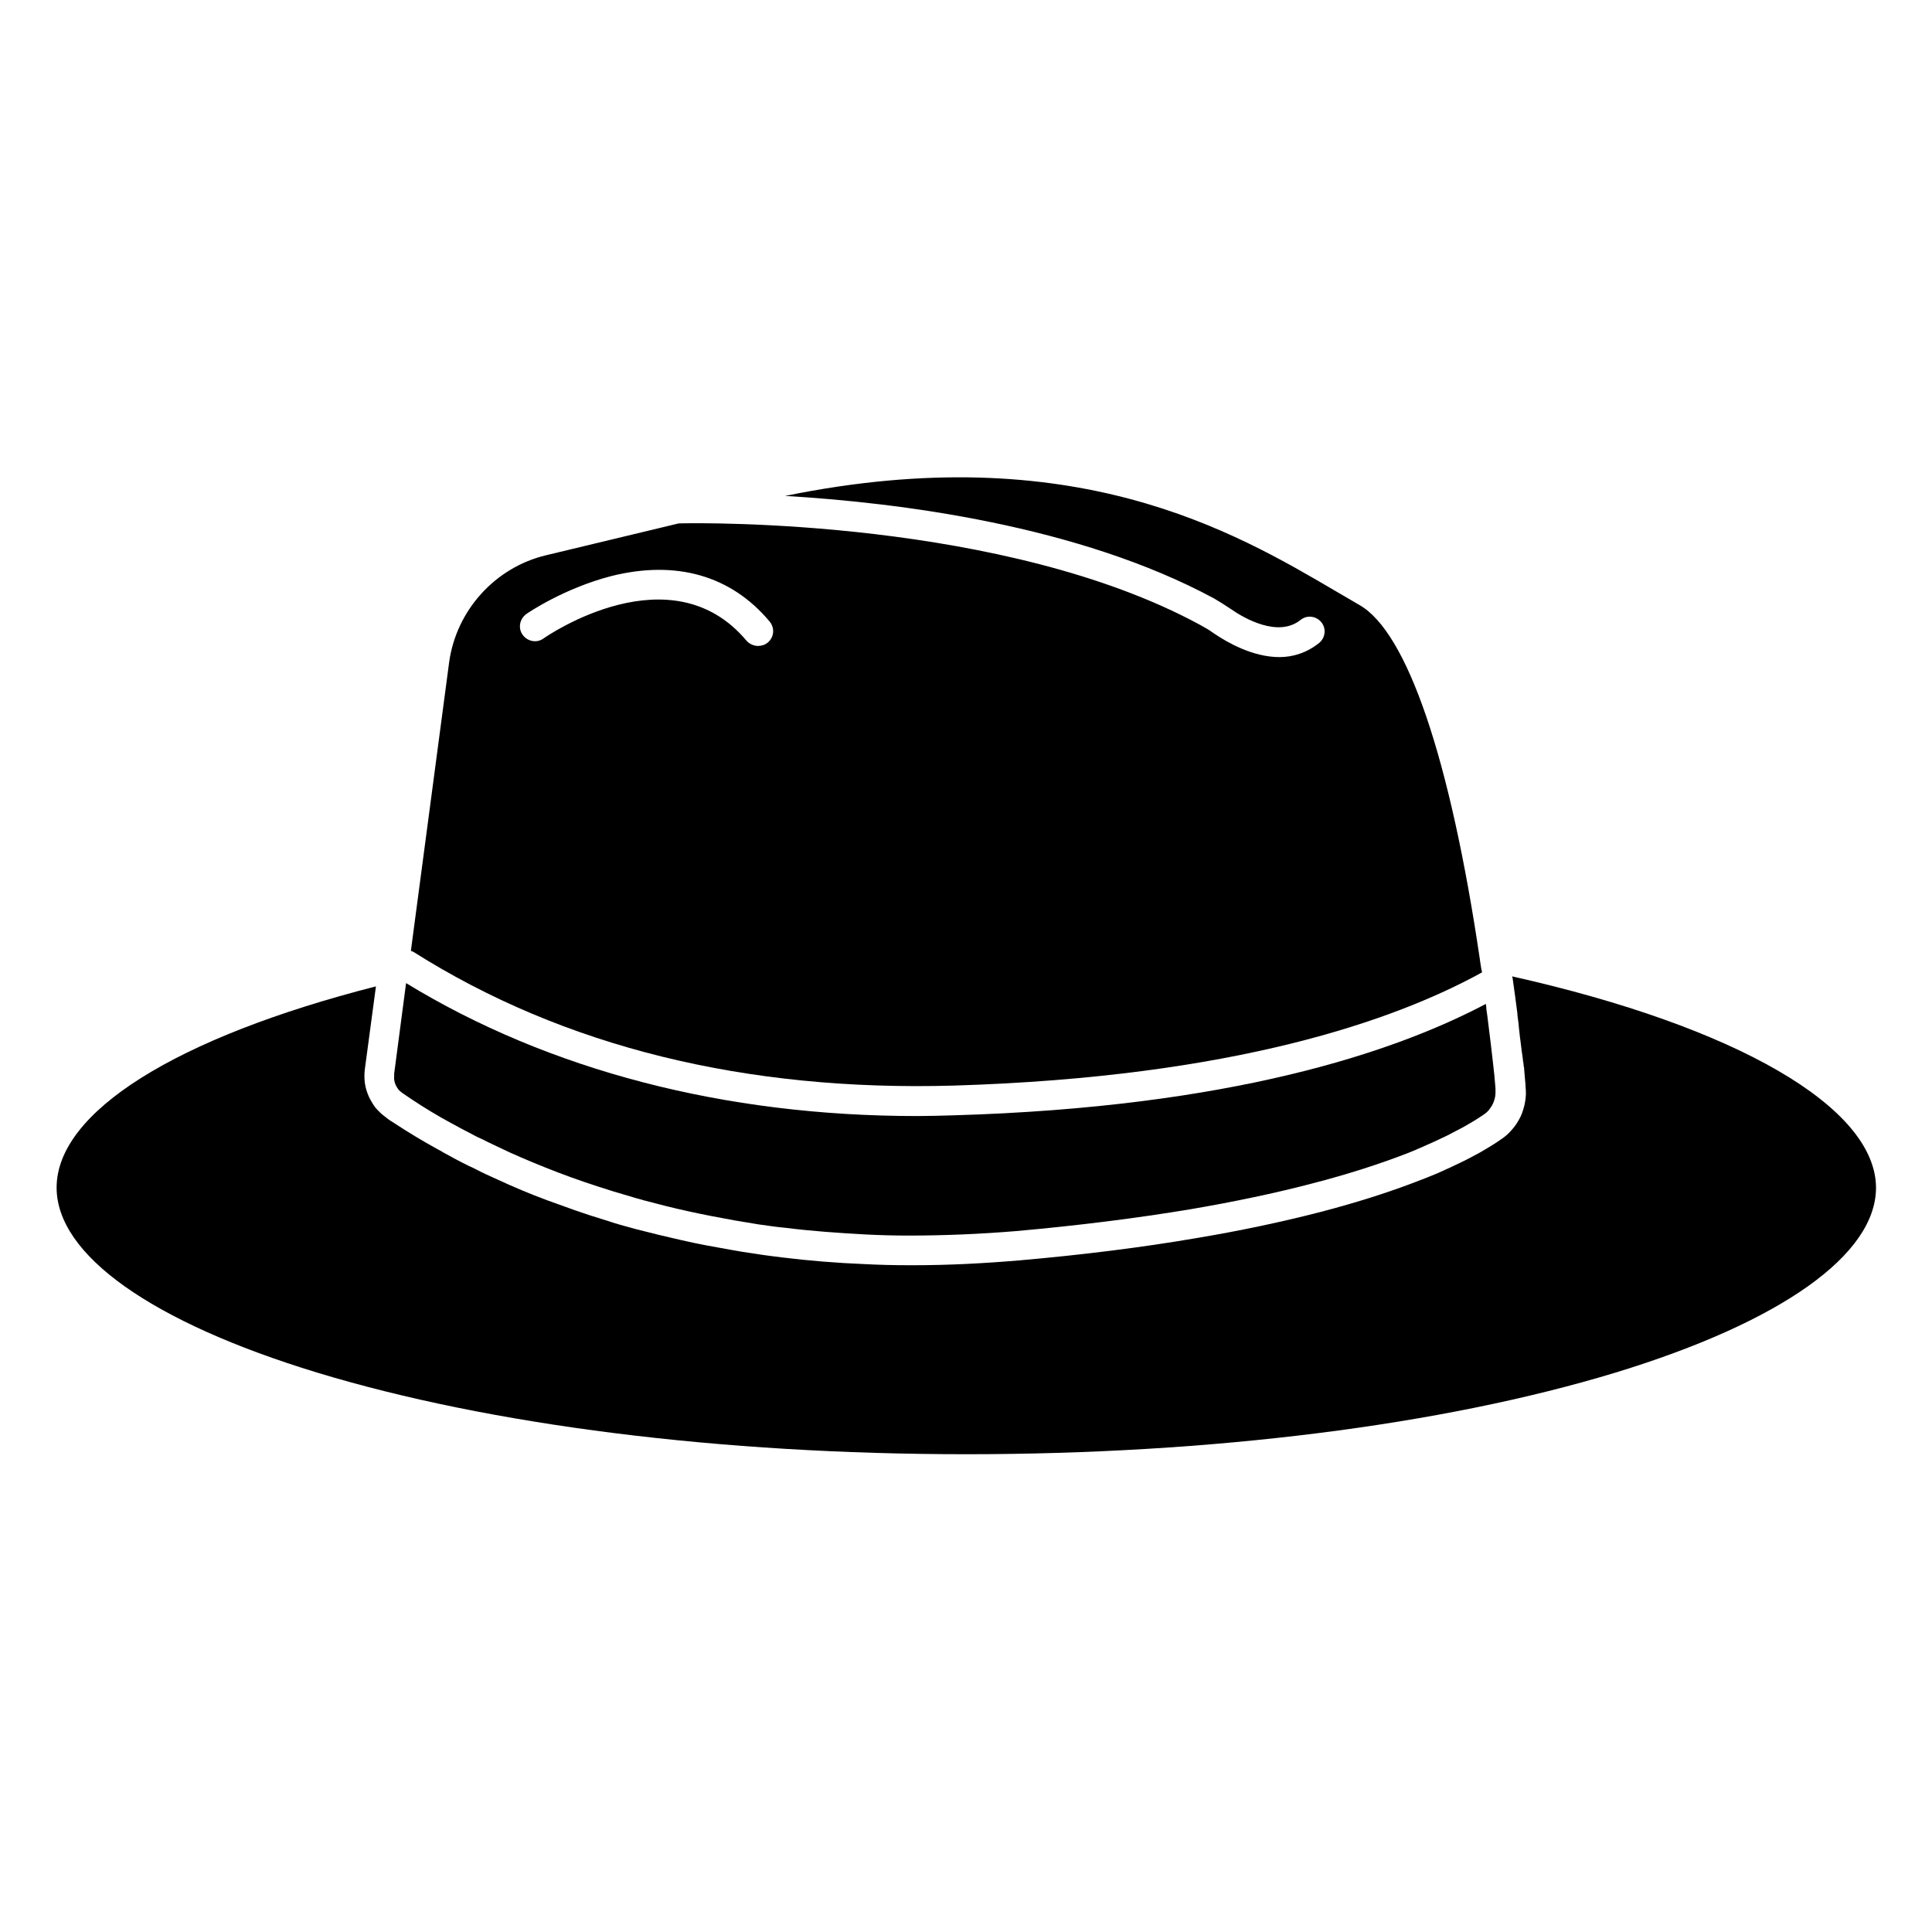
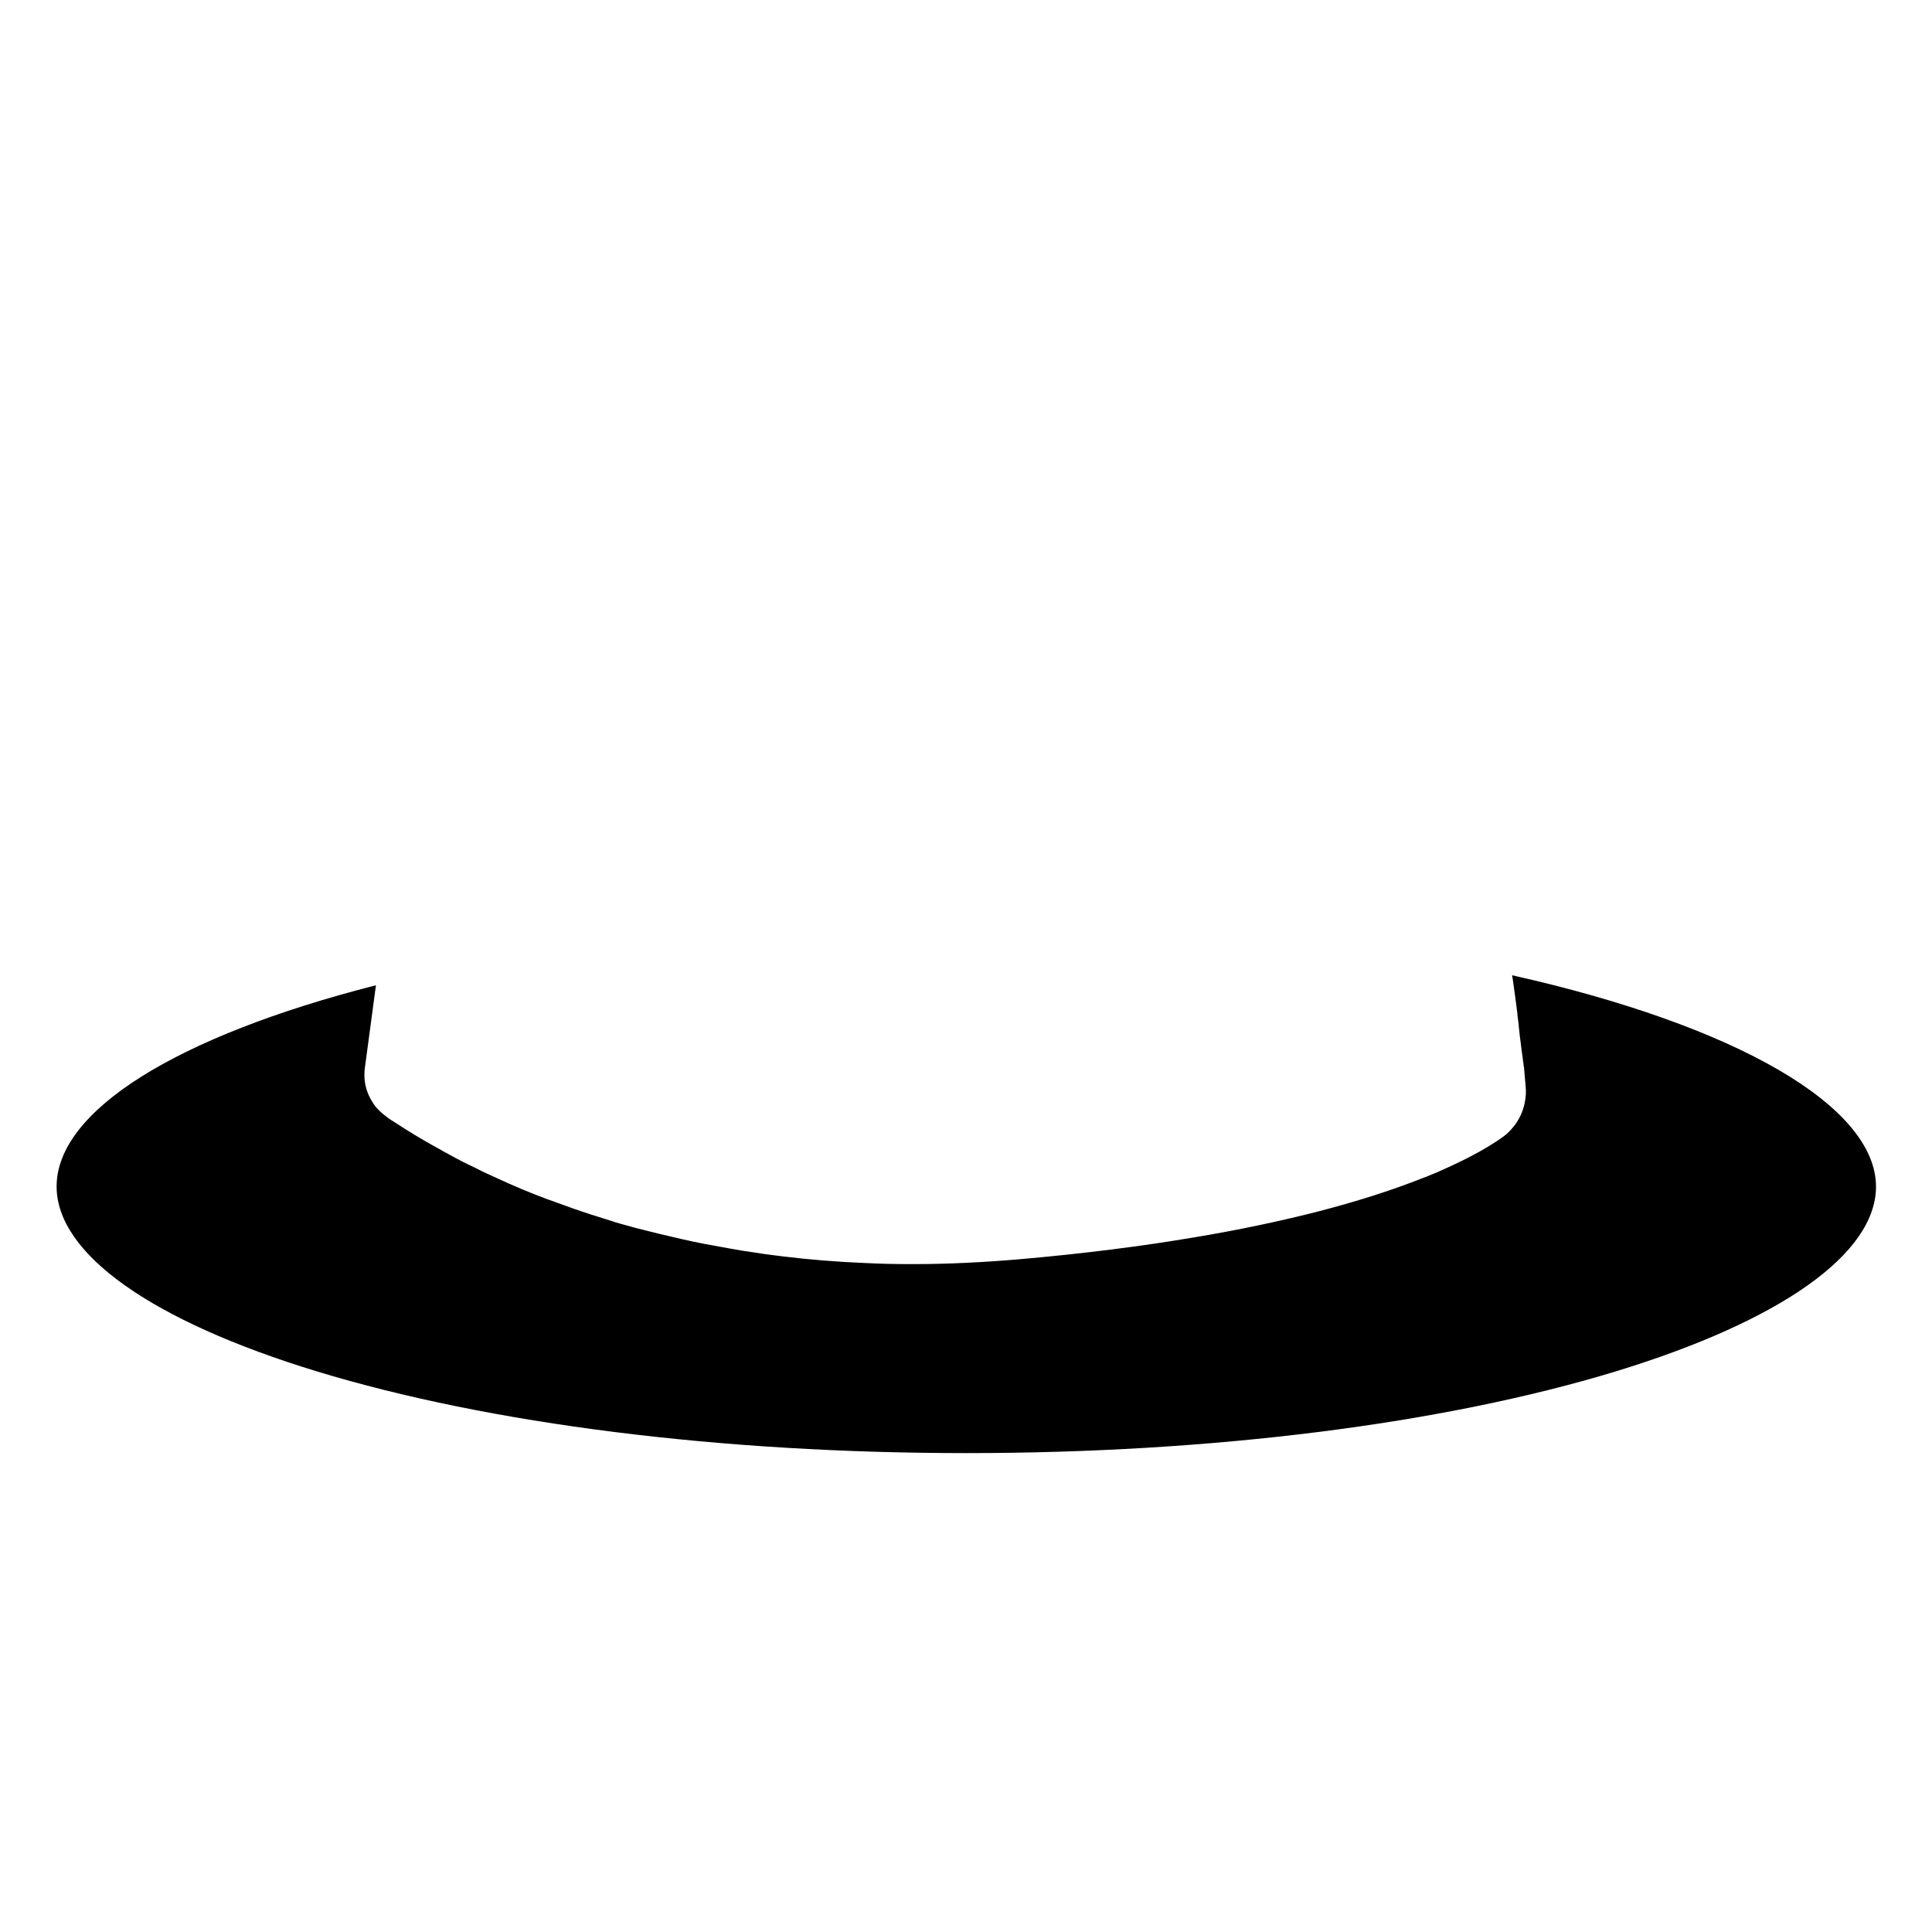
<svg xmlns="http://www.w3.org/2000/svg" fill="#000000" width="800px" height="800px" version="1.1" viewBox="144 144 512 512">
  <g>
-     <path d="m544.75 402.75c0 0.098 0 0.297 0.098 0.395 0.492 3.344 0.887 6.496 1.277 9.445v0.297c0.098 0.492 0.098 0.984 0.195 1.574 0 0.195 0.098 0.492 0.098 0.688 0 0.395 0.098 0.688 0.098 1.082 0 0.297 0.098 0.59 0.098 0.887s0.098 0.59 0.098 0.887c0 0.297 0.098 0.59 0.098 0.887s0.098 0.492 0.098 0.688c0.098 1.082 0.297 2.164 0.395 3.148 0 0.195 0.098 0.492 0.098 0.688 0 0.195 0.098 0.492 0.098 0.688 0 0.297 0.098 0.492 0.098 0.789 0 0.195 0 0.395 0.098 0.59 0 0.297 0.098 0.59 0.098 0.887 0 0.195 0 0.297 0.098 0.492 0 0.395 0.098 0.887 0.098 1.277 0.098 1.277 0.195 2.363 0.297 3.445v0.297c0.098 0.789 0.098 1.477 0.098 2.164-0.098 2.066-0.59 4.035-1.379 5.805-0.59 1.18-1.277 2.363-2.164 3.344-0.887 1.082-1.871 1.969-3.051 2.754-1.672 1.18-3.641 2.363-5.707 3.543-1.477 0.789-3.051 1.672-4.723 2.461-1.77 0.887-3.738 1.77-5.707 2.656-0.789 0.395-1.672 0.688-2.559 1.082-0.887 0.395-1.77 0.688-2.754 1.082-7.773 3.051-16.727 5.902-26.566 8.461-9.938 2.559-20.961 4.922-32.766 6.887-14.367 2.461-30.109 4.43-46.938 5.902-9.348 0.789-18.695 1.277-27.945 1.277h-1.277c-3.938 0-7.871-0.098-11.711-0.297-7.379-0.297-14.66-0.887-21.844-1.77-2.363-0.297-4.82-0.59-7.184-0.984-2.262-0.297-4.527-0.688-6.691-1.082-2.164-0.395-4.328-0.789-6.496-1.18-4.133-0.789-8.266-1.77-12.398-2.754-1.969-0.492-3.938-0.984-5.902-1.477-0.984-0.297-1.871-0.492-2.856-0.789-1.871-0.492-3.738-1.082-5.512-1.672-2.656-0.789-5.312-1.672-7.871-2.559-2.461-0.887-4.922-1.77-7.379-2.656-4.527-1.672-8.953-3.543-13.188-5.512-1.969-0.887-3.938-1.77-5.805-2.754-0.59-0.297-1.18-0.59-1.871-0.887-1.18-0.59-2.363-1.18-3.445-1.77s-2.164-1.18-3.246-1.77c-0.492-0.297-0.984-0.59-1.574-0.887-3.938-2.164-7.676-4.43-11.121-6.691-0.984-0.59-1.871-1.18-2.559-1.77-0.984-0.688-1.871-1.574-2.656-2.461-0.395-0.492-0.688-0.984-0.984-1.477-1.277-2.066-1.969-4.43-1.969-6.789 0-0.59 0-1.18 0.098-1.871l2.953-22.043c-53.137 13.578-84.625 33.359-84.625 53.332 0 17.809 25.094 35.621 68.98 49.004 45.953 13.973 107.06 21.648 172.1 21.648 65.043 0 126.15-7.676 172.1-21.648 43.789-13.383 68.98-31.191 68.98-49.004-0.09-21.246-36.793-42.598-96.422-55.98z" />
-     <path d="m249.15 432.08c0.098 0.195 0.297 0.395 0.395 0.59 0.297 0.395 0.688 0.688 1.082 0.984 0.688 0.492 1.574 1.082 2.461 1.672 3.246 2.164 6.789 4.328 10.629 6.394 0.492 0.297 0.984 0.492 1.477 0.789 0.984 0.59 2.066 1.082 3.148 1.672 1.082 0.59 2.164 1.18 3.344 1.672 0.59 0.297 1.18 0.59 1.77 0.887 1.871 0.887 3.738 1.77 5.609 2.656 4.133 1.871 8.461 3.641 12.793 5.312 2.363 0.887 4.723 1.77 7.086 2.559 2.559 0.887 5.117 1.672 7.578 2.461 1.77 0.492 3.543 1.082 5.312 1.574 0.887 0.297 1.871 0.492 2.754 0.789 1.871 0.492 3.836 0.984 5.707 1.477 3.938 0.984 7.969 1.871 12.004 2.656 2.066 0.395 4.231 0.789 6.297 1.18 2.164 0.395 4.328 0.688 6.496 1.082 2.262 0.297 4.625 0.688 6.988 0.887 6.988 0.887 14.168 1.379 21.254 1.77 3.738 0.195 7.578 0.297 11.414 0.297 9.348 0 18.895-0.395 28.438-1.18 16.629-1.477 32.176-3.445 46.348-5.805 11.512-1.969 22.336-4.231 32.078-6.789 9.543-2.461 18.105-5.215 25.684-8.168 0.887-0.395 1.77-0.688 2.559-1.082 0.887-0.395 1.672-0.688 2.461-1.082 1.871-0.789 3.641-1.672 5.312-2.461 1.574-0.789 2.953-1.574 4.328-2.262 1.871-1.082 3.543-2.066 5.117-3.148 0.59-0.395 1.082-0.789 1.477-1.277 0.395-0.492 0.789-1.082 1.082-1.672 0.395-0.887 0.688-1.871 0.688-2.856v-0.984-0.297c-0.098-0.984-0.195-2.164-0.297-3.344v-0.098c-0.098-0.59-0.098-1.082-0.195-1.672v-0.098c-0.395-3.738-0.984-8.461-1.672-13.973 0-0.195-0.098-0.492-0.098-0.688-0.098-0.59-0.195-1.18-0.195-1.77 0-0.195-0.098-0.492-0.098-0.688-24.402 12.891-67.699 27.355-140.91 29.52-3.344 0.098-6.594 0.195-9.84 0.195-50.973 0-97.516-12.102-135.4-35.227l-3.156 24v0.789c-0.098 0.98 0.199 1.965 0.691 2.754z" />
-     <path d="m536.18 398.23c-7.871-53.332-19.285-86.691-31.883-93.875-2.066-1.18-4.133-2.461-6.394-3.738-26.668-15.645-69.371-40.836-145.83-25.191 30.109 1.77 77.734 7.773 113.65 27.16 1.379 0.789 2.754 1.672 4.527 2.856 3.543 2.461 12.496 7.578 18.402 2.856 1.672-1.379 4.133-1.082 5.512 0.59 1.379 1.672 1.082 4.133-0.59 5.512-3.344 2.656-6.988 3.738-10.527 3.738-7.086 0-13.875-3.938-17.219-6.199-1.477-1.082-2.754-1.77-3.836-2.363-51.66-28.043-131.86-27.059-138.15-26.863l-35.227 8.461c-13.48 3.246-23.715 14.66-25.586 28.34l-10.137 76.457c0.195 0.098 0.492 0.195 0.688 0.297 39.852 25.191 88.066 37 143.17 35.426 74.391-2.262 117-17.32 140.02-30.012-0.301-1.184-0.398-2.269-0.598-3.449zm-188.73-83.934c-0.688 0.59-1.672 0.887-2.559 0.887-1.082 0-2.262-0.492-3.051-1.379-19.875-23.715-52.449-1.574-53.824-0.59-1.77 1.277-4.231 0.789-5.512-0.984-1.277-1.77-0.789-4.231 0.984-5.512 0.395-0.297 9.938-6.789 22.434-10.035 17.219-4.328 31.785-0.195 42.016 12.004 1.48 1.77 1.184 4.231-0.488 5.609z" />
+     <path d="m544.75 402.75c0 0.098 0 0.297 0.098 0.395 0.492 3.344 0.887 6.496 1.277 9.445v0.297c0.098 0.492 0.098 0.984 0.195 1.574 0 0.195 0.098 0.492 0.098 0.688 0 0.395 0.098 0.688 0.098 1.082 0 0.297 0.098 0.59 0.098 0.887s0.098 0.59 0.098 0.887c0 0.297 0.098 0.59 0.098 0.887s0.098 0.492 0.098 0.688c0.098 1.082 0.297 2.164 0.395 3.148 0 0.195 0.098 0.492 0.098 0.688 0 0.195 0.098 0.492 0.098 0.688 0 0.297 0.098 0.492 0.098 0.789 0 0.195 0 0.395 0.098 0.59 0 0.297 0.098 0.59 0.098 0.887 0 0.195 0 0.297 0.098 0.492 0 0.395 0.098 0.887 0.098 1.277 0.098 1.277 0.195 2.363 0.297 3.445c0.098 0.789 0.098 1.477 0.098 2.164-0.098 2.066-0.59 4.035-1.379 5.805-0.59 1.18-1.277 2.363-2.164 3.344-0.887 1.082-1.871 1.969-3.051 2.754-1.672 1.18-3.641 2.363-5.707 3.543-1.477 0.789-3.051 1.672-4.723 2.461-1.77 0.887-3.738 1.77-5.707 2.656-0.789 0.395-1.672 0.688-2.559 1.082-0.887 0.395-1.77 0.688-2.754 1.082-7.773 3.051-16.727 5.902-26.566 8.461-9.938 2.559-20.961 4.922-32.766 6.887-14.367 2.461-30.109 4.43-46.938 5.902-9.348 0.789-18.695 1.277-27.945 1.277h-1.277c-3.938 0-7.871-0.098-11.711-0.297-7.379-0.297-14.66-0.887-21.844-1.77-2.363-0.297-4.82-0.59-7.184-0.984-2.262-0.297-4.527-0.688-6.691-1.082-2.164-0.395-4.328-0.789-6.496-1.18-4.133-0.789-8.266-1.77-12.398-2.754-1.969-0.492-3.938-0.984-5.902-1.477-0.984-0.297-1.871-0.492-2.856-0.789-1.871-0.492-3.738-1.082-5.512-1.672-2.656-0.789-5.312-1.672-7.871-2.559-2.461-0.887-4.922-1.77-7.379-2.656-4.527-1.672-8.953-3.543-13.188-5.512-1.969-0.887-3.938-1.77-5.805-2.754-0.59-0.297-1.18-0.59-1.871-0.887-1.18-0.59-2.363-1.18-3.445-1.77s-2.164-1.18-3.246-1.77c-0.492-0.297-0.984-0.59-1.574-0.887-3.938-2.164-7.676-4.43-11.121-6.691-0.984-0.59-1.871-1.18-2.559-1.77-0.984-0.688-1.871-1.574-2.656-2.461-0.395-0.492-0.688-0.984-0.984-1.477-1.277-2.066-1.969-4.43-1.969-6.789 0-0.59 0-1.18 0.098-1.871l2.953-22.043c-53.137 13.578-84.625 33.359-84.625 53.332 0 17.809 25.094 35.621 68.98 49.004 45.953 13.973 107.06 21.648 172.1 21.648 65.043 0 126.15-7.676 172.1-21.648 43.789-13.383 68.98-31.191 68.98-49.004-0.09-21.246-36.793-42.598-96.422-55.98z" />
  </g>
</svg>